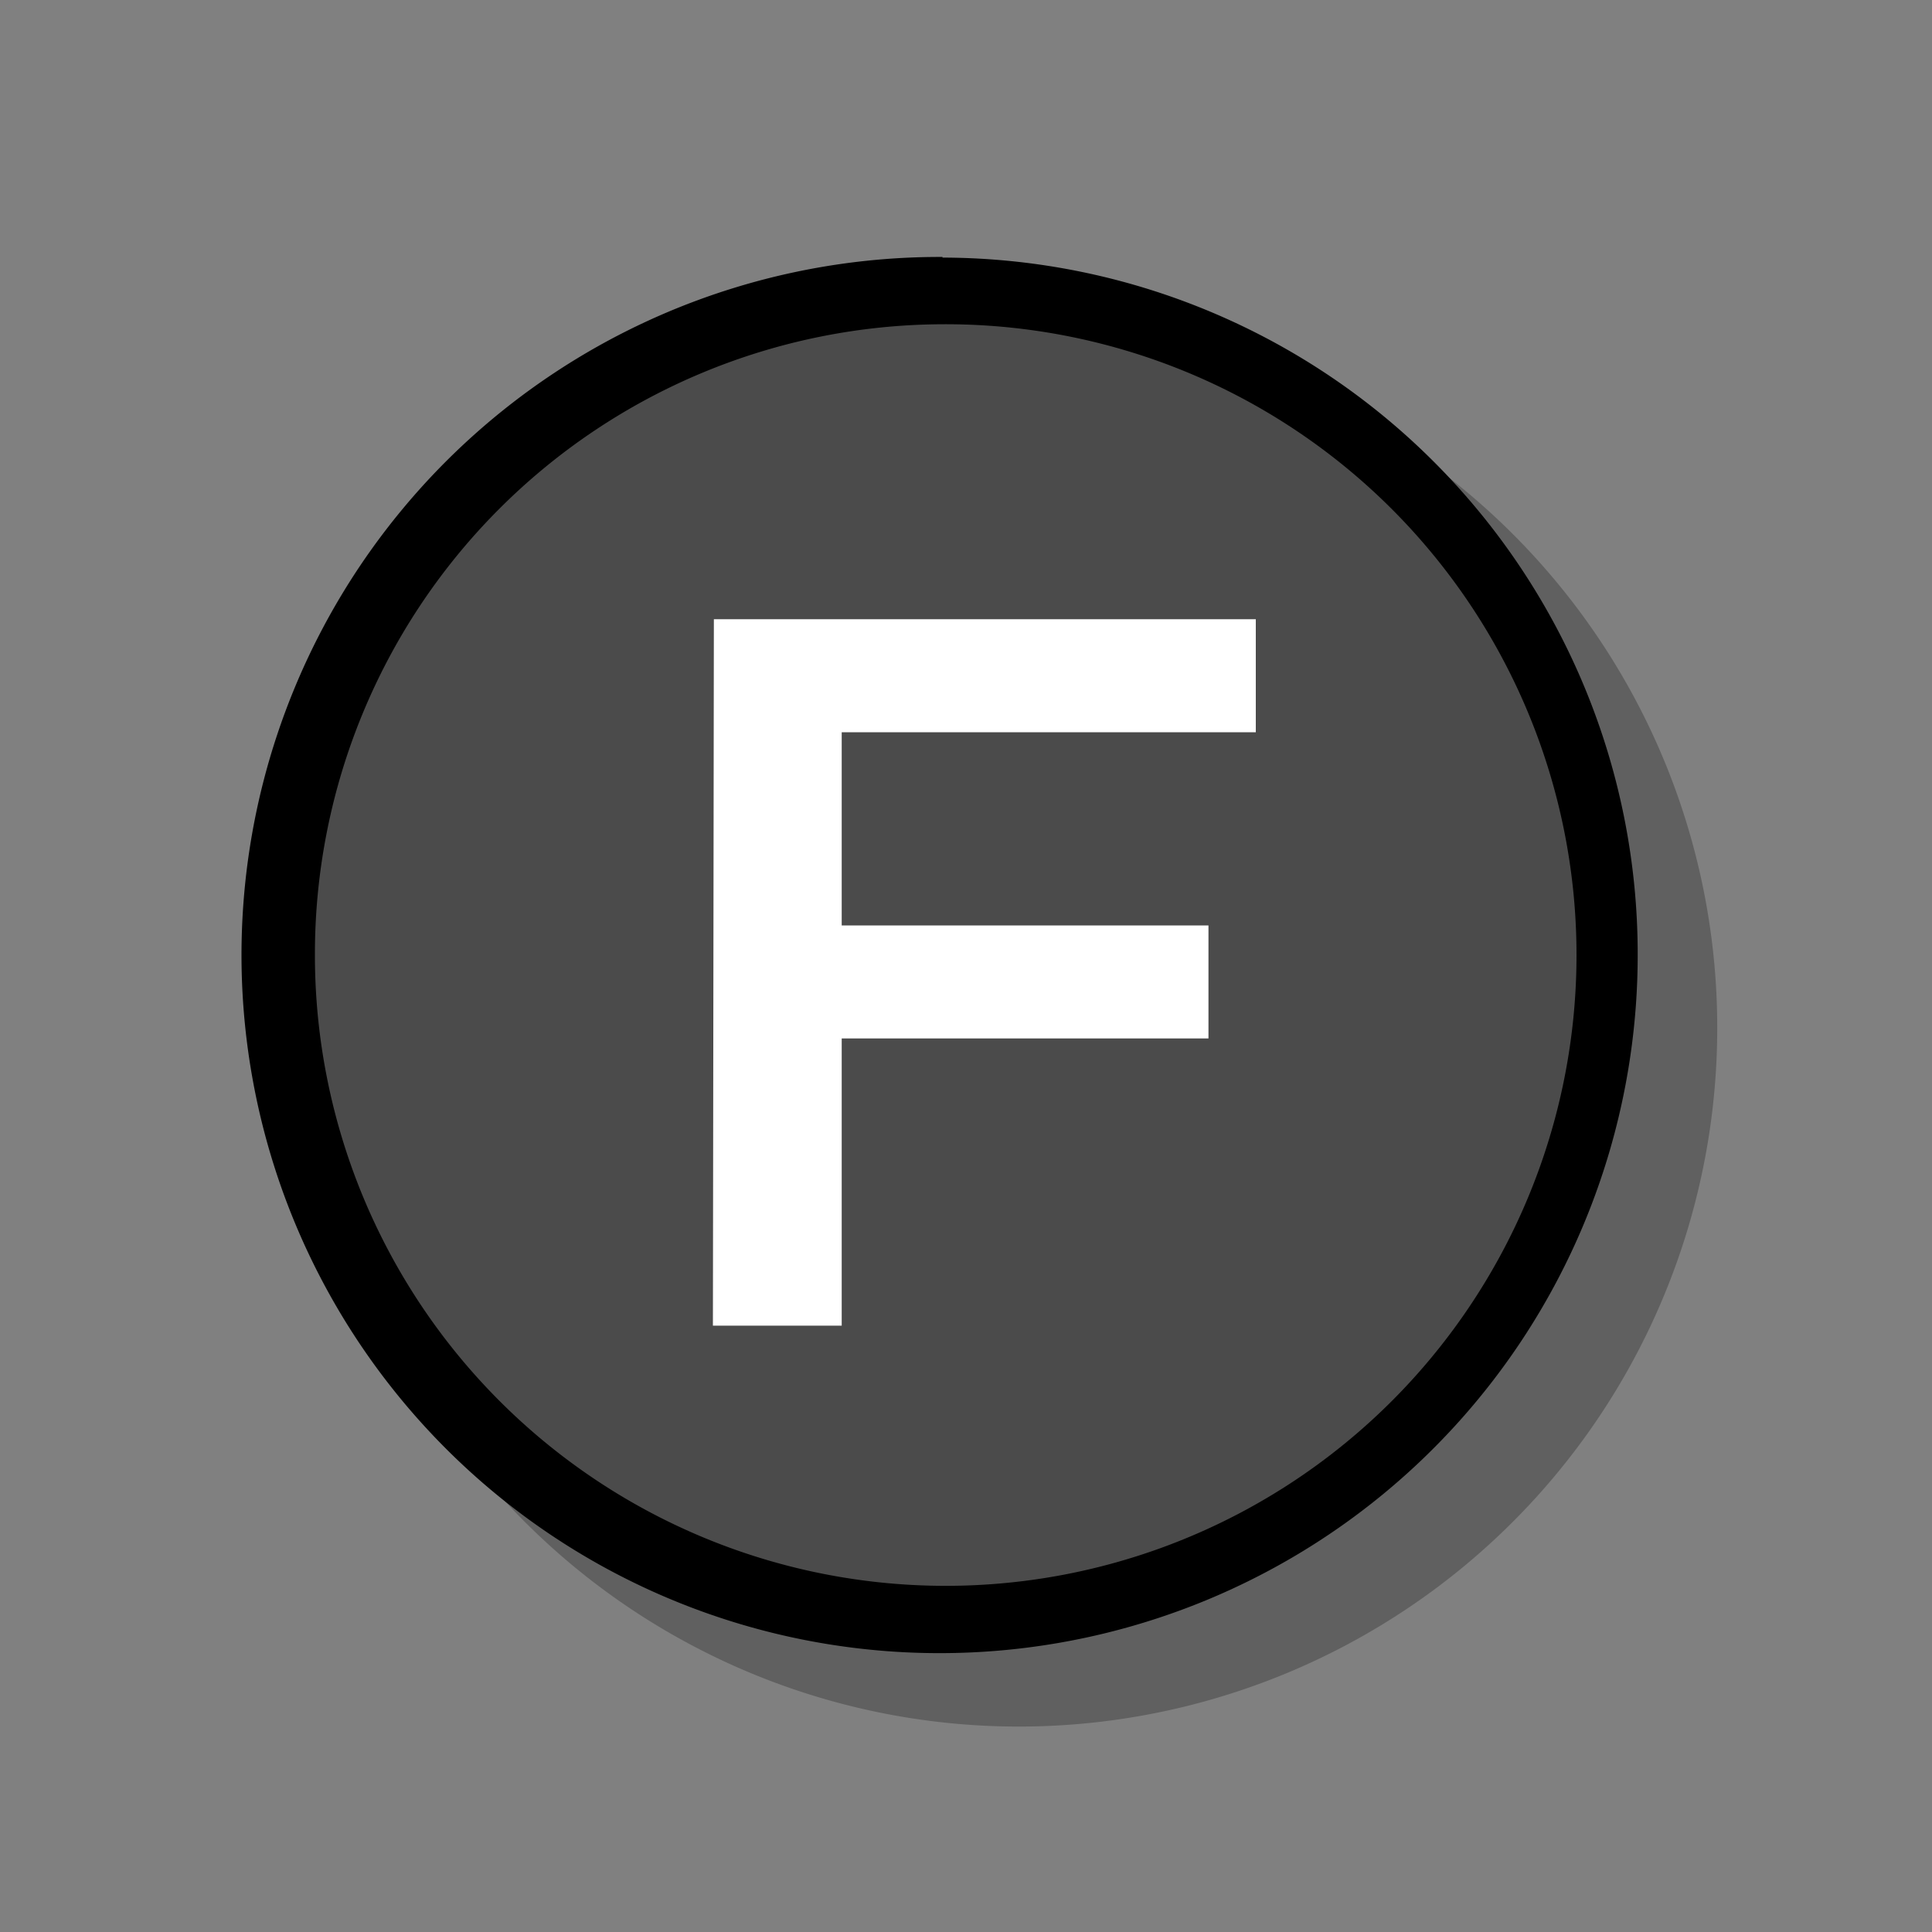
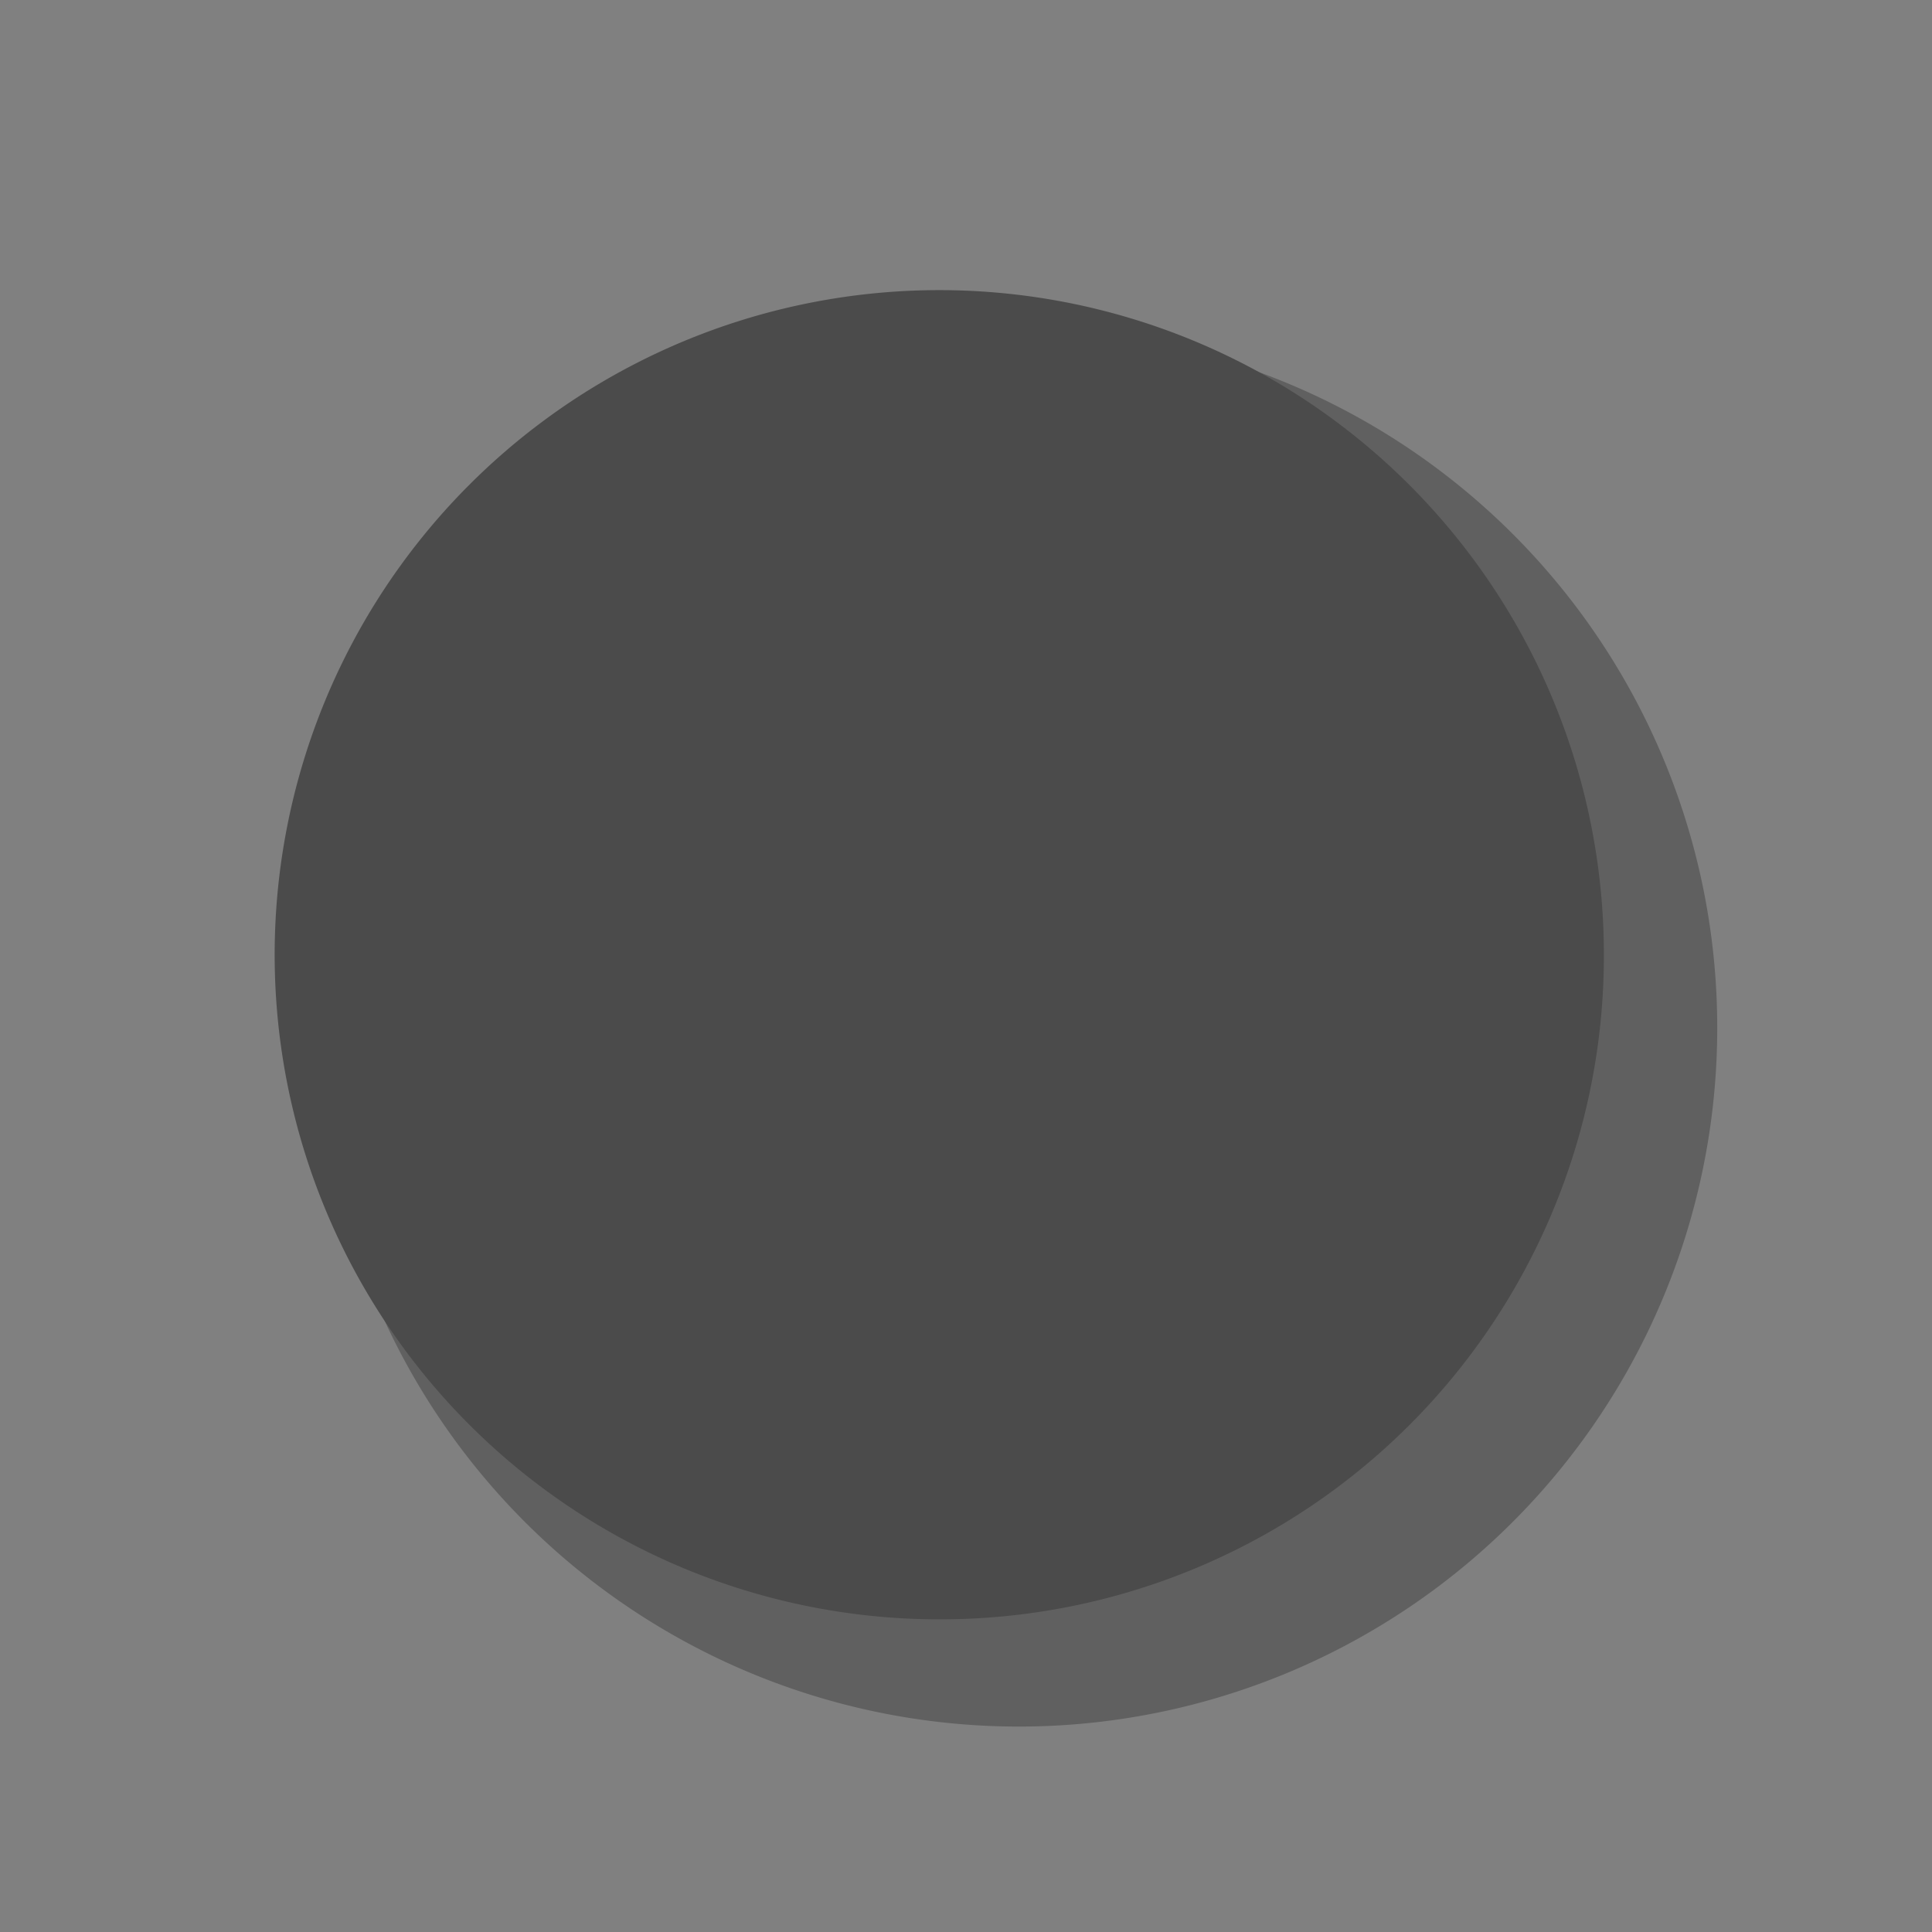
<svg xmlns="http://www.w3.org/2000/svg" width="60" height="60" viewBox="0 0 60 60">
  <rect x="0" y="0" width="60" height="60" fill="#808080" stroke="none" />
  <g id="Layer_2" data-name="Layer 2">
    <g id="bg">
      <g style="opacity:0">
        <rect width="60" height="60" style="fill:#fff" />
      </g>
    </g>
    <g id="Available_Icons" data-name="Available Icons">
      <path id="Droppy" d="M31.73,10.24a21.69,21.69,0,1,0,21.6,21.69A21.67,21.67,0,0,0,31.73,10.24Z" style="opacity:0.25" />
    </g>
    <g id="Future">
      <path d="M29.27,50.29A20.64,20.64,0,1,1,49.81,29.65,20.61,20.61,0,0,1,29.27,50.29Z" style="fill:#4b4b4b" />
-       <path d="M29.27,10.07A19.59,19.59,0,1,1,9.78,29.65,19.56,19.56,0,0,1,29.27,10.07m0-2.09A21.68,21.68,0,1,0,50.86,29.65,21.63,21.63,0,0,0,29.27,8Z" />
-       <path d="M22.17,19.23H39v3.51H26.14v6H37.53v3.51H26.14v8.92h-4Z" style="fill:#fff" />
    </g>
  </g>
</svg>